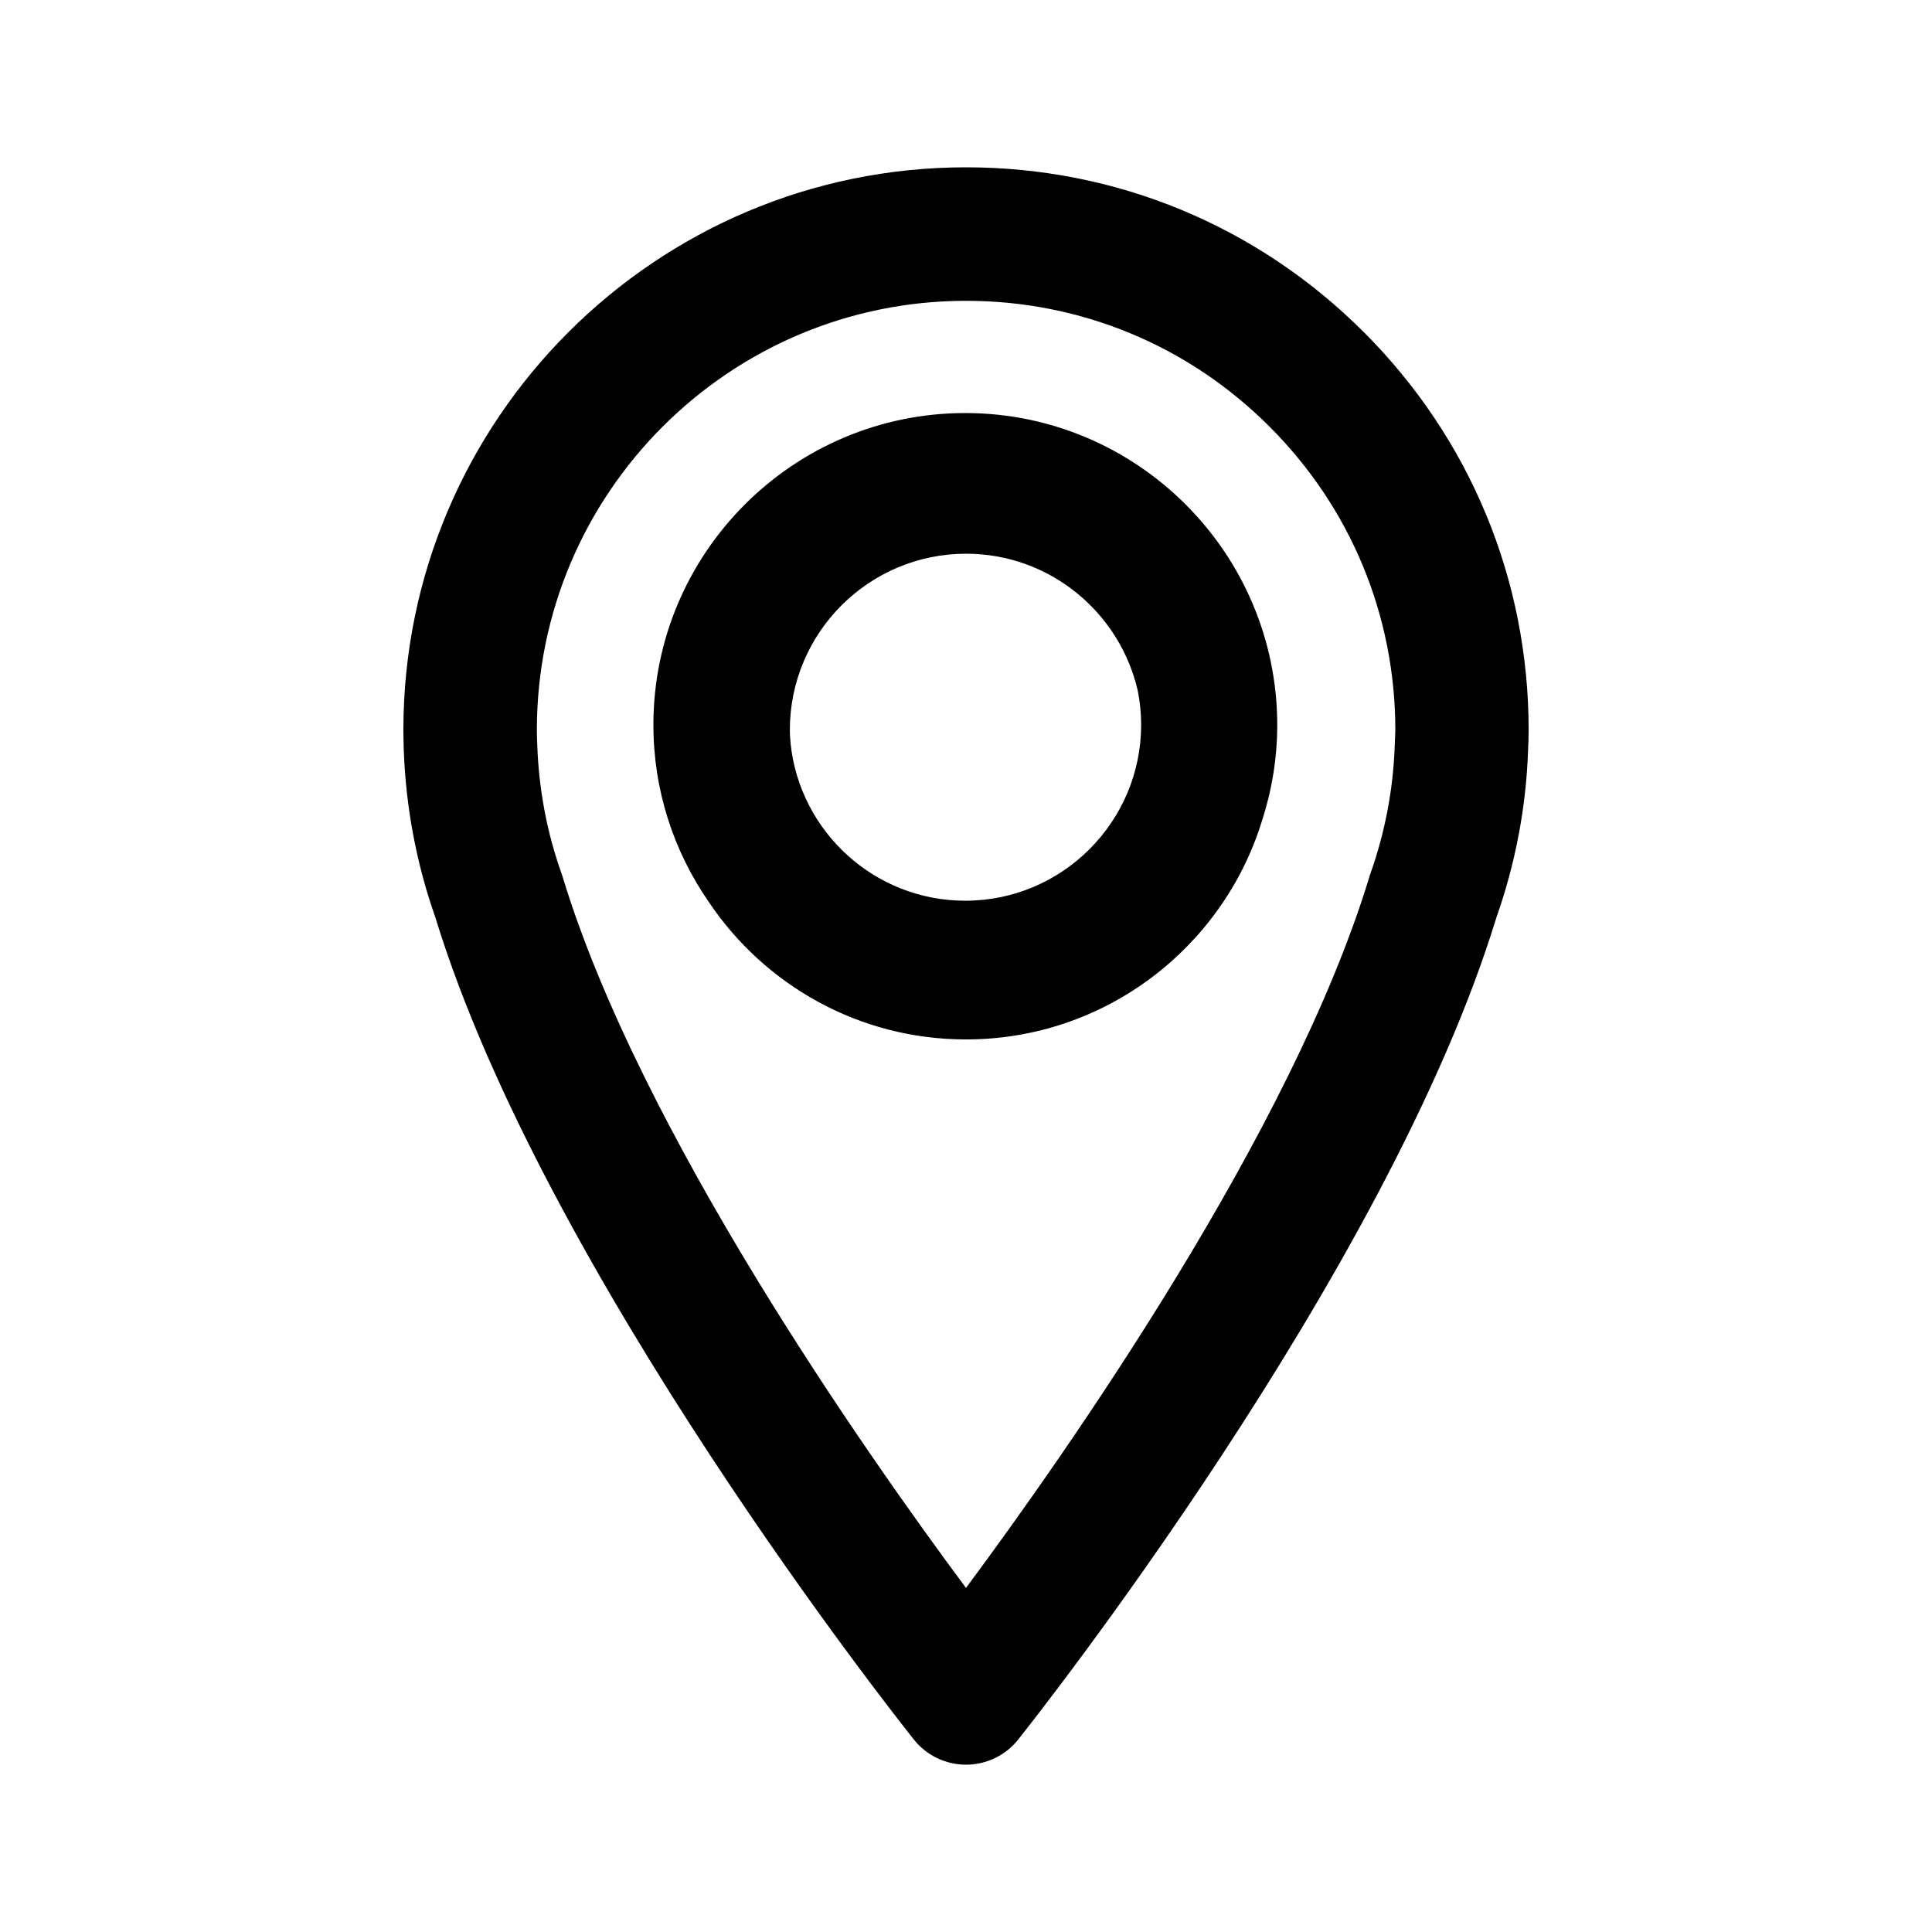
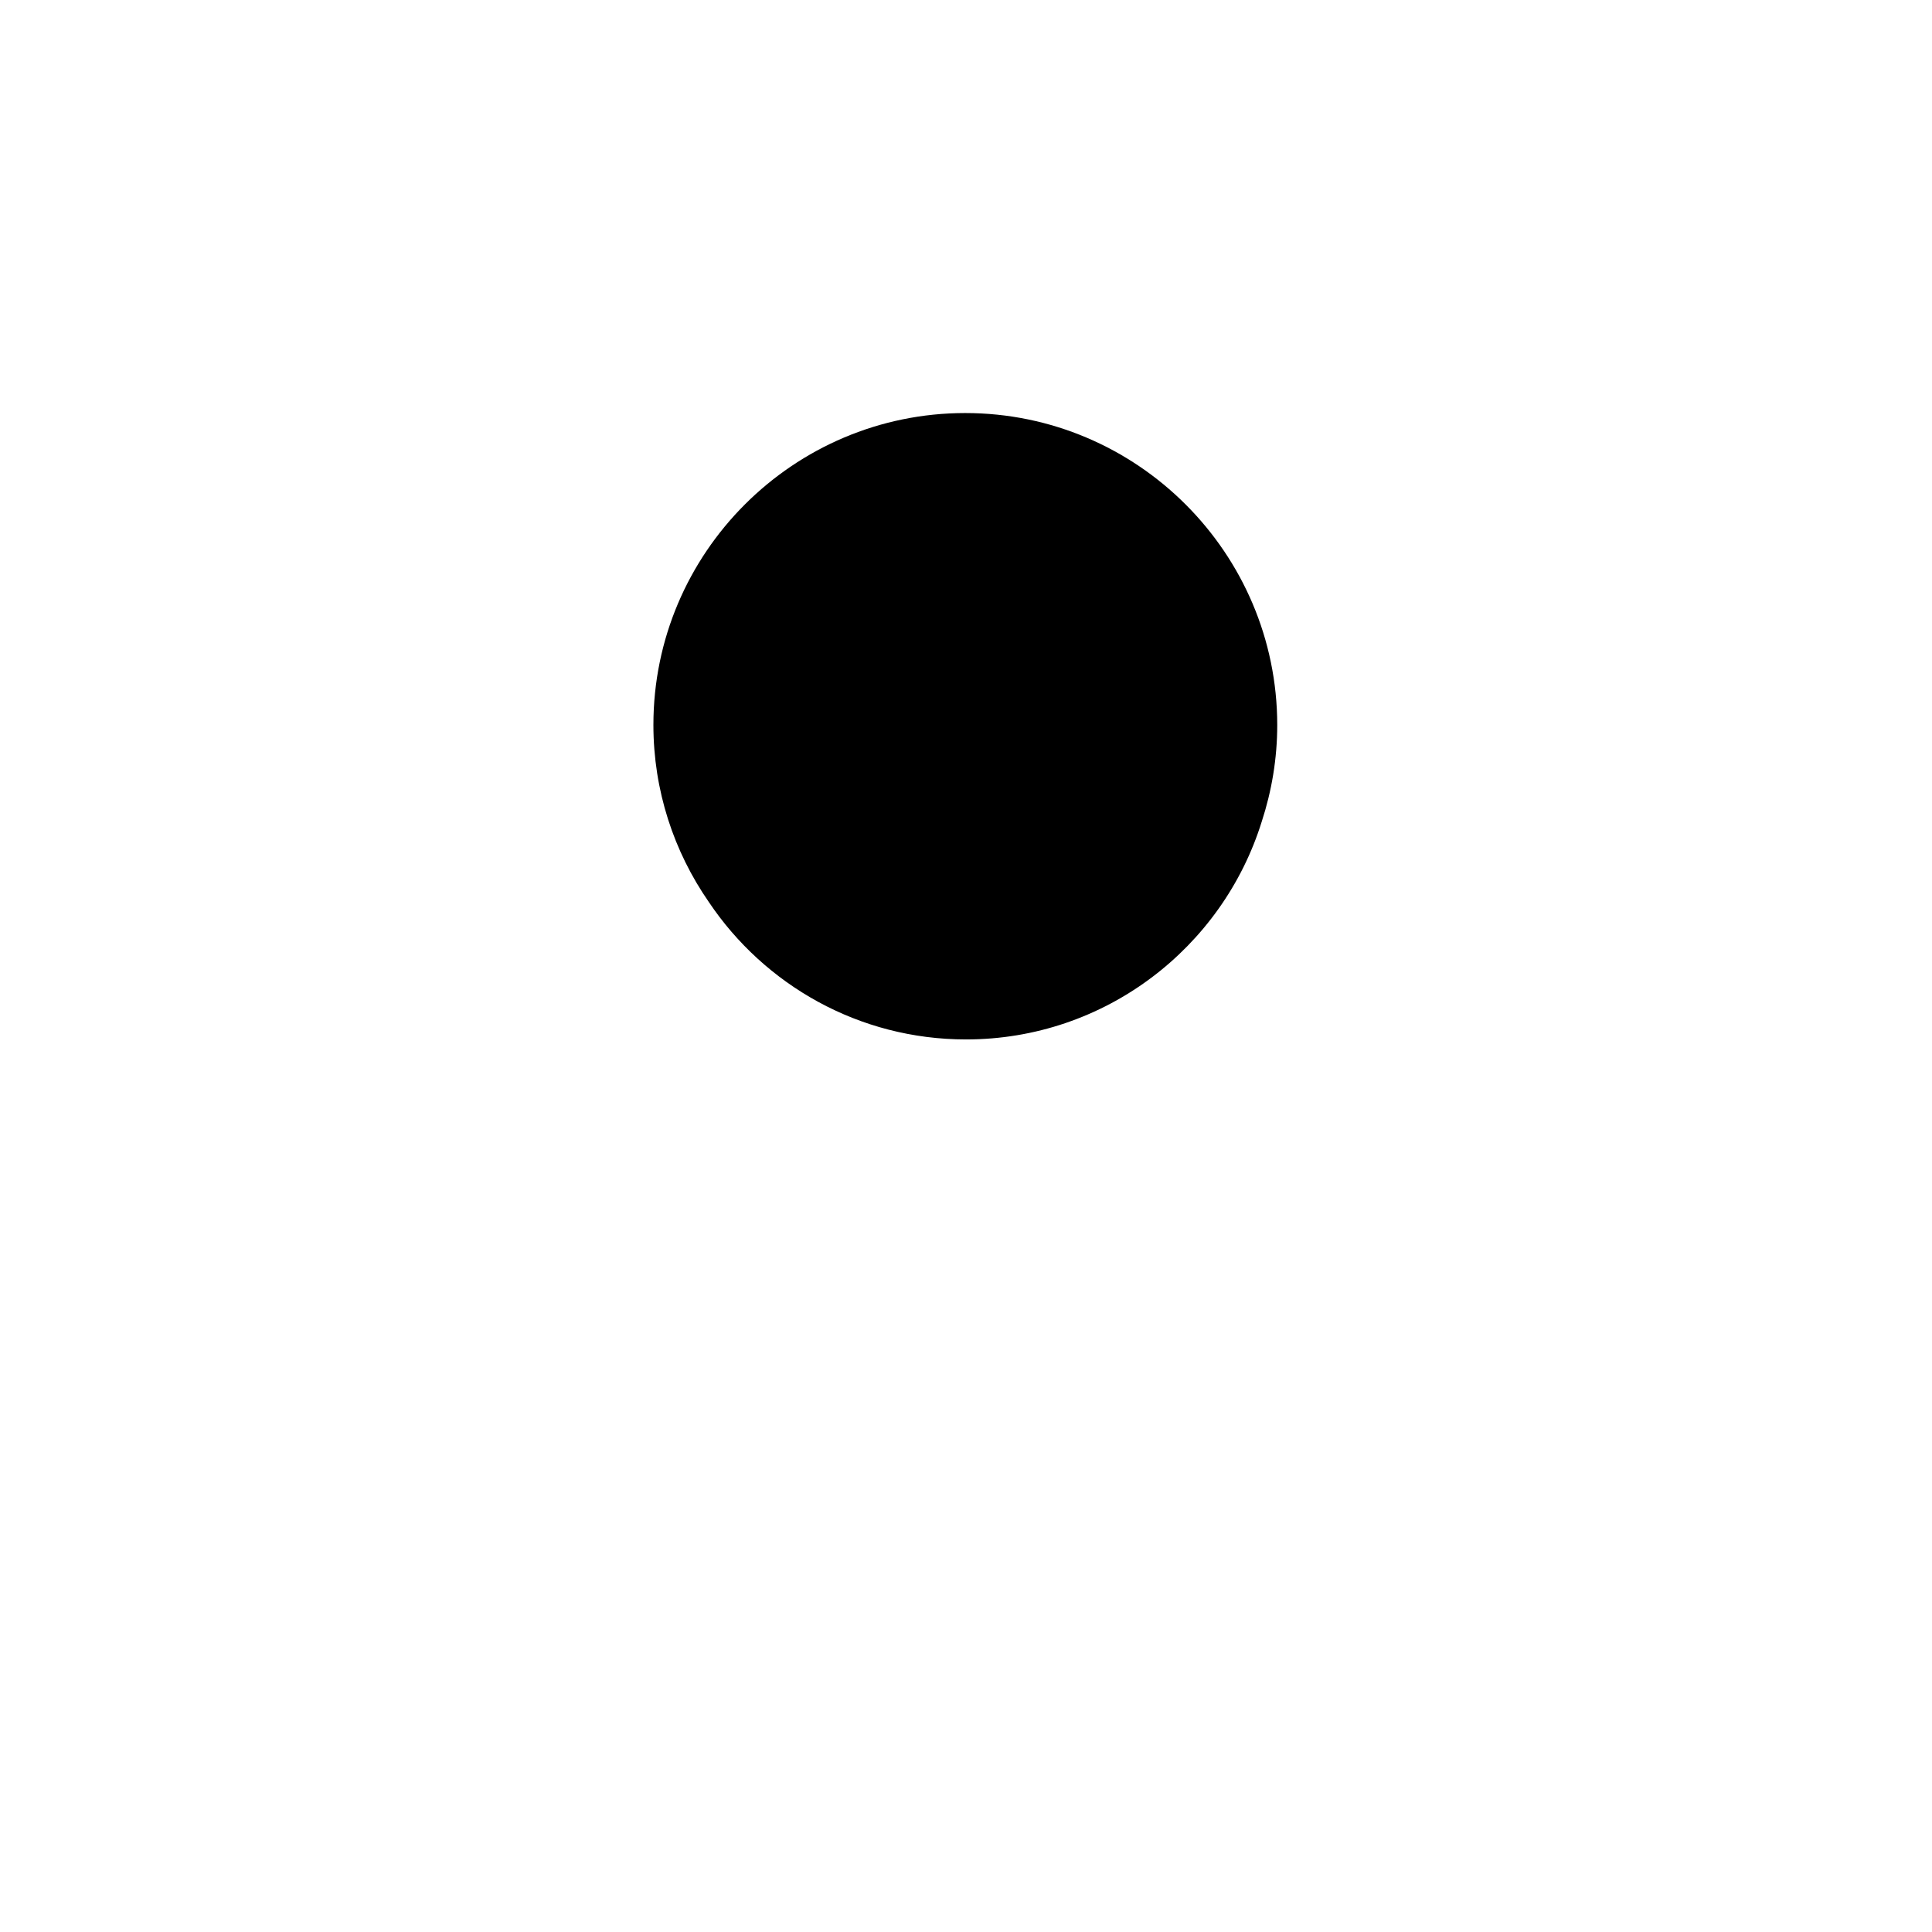
<svg xmlns="http://www.w3.org/2000/svg" viewBox="0 0 100 100" fill-rule="evenodd">
-   <path d="m70.59 17.191c-5.5-5.5-12.809-8.531-20.59-8.531-16.059 0-29.121 13.059-29.121 29.121 0 0.352 0.012 0.711 0.02 1.051 0.109 2.969 0.66 5.891 1.641 8.672 5.641 18.395 23.98 41.555 24.762 42.535 0.648 0.82 1.648 1.301 2.699 1.301s2.051-0.48 2.699-1.301c0.781-0.98 19.121-24.141 24.75-42.539 0.98-2.781 1.539-5.691 1.641-8.629 0.02-0.371 0.031-0.73 0.031-1.09 0-7.781-3.031-15.09-8.531-20.59zm1.602 21.387c-0.078 2.301-0.512 4.539-1.27 6.672-0.02 0.051-0.039 0.102-0.051 0.16-3.992 13.121-15.57 29.641-20.871 36.781-5.301-7.129-16.871-23.648-20.871-36.781-0.02-0.051-0.031-0.102-0.051-0.16-0.762-2.129-1.191-4.379-1.27-6.699-0.012-0.262-0.02-0.52-0.02-0.77 0-12.25 9.961-22.211 22.211-22.211 5.93 0 11.512 2.309 15.711 6.512 4.199 4.199 6.512 9.77 6.512 15.711-0.012 0.238-0.012 0.488-0.031 0.785z" />
-   <path d="m49.961 21.379c-8.898 0-16.141 7.238-16.141 16.141 0 3.398 1.059 6.559 2.871 9.172 2.879 4.289 7.769 7.109 13.309 7.109 7.191 0 13.281-4.75 15.309-11.281 0.512-1.57 0.801-3.25 0.801-5-0.008-8.898-7.25-16.141-16.148-16.141zm0 25.242c-4.691 0-8.559-3.57-9.039-8.129-0.02-0.238-0.039-0.469-0.039-0.711 0-5.031 4.09-9.121 9.121-9.121 4.34 0 7.969 3.051 8.891 7.109 0.109 0.57 0.172 1.148 0.172 1.75-0.008 5.019-4.086 9.102-9.105 9.102z" />
+   <path d="m49.961 21.379c-8.898 0-16.141 7.238-16.141 16.141 0 3.398 1.059 6.559 2.871 9.172 2.879 4.289 7.769 7.109 13.309 7.109 7.191 0 13.281-4.75 15.309-11.281 0.512-1.57 0.801-3.25 0.801-5-0.008-8.898-7.25-16.141-16.148-16.141zm0 25.242z" />
</svg>